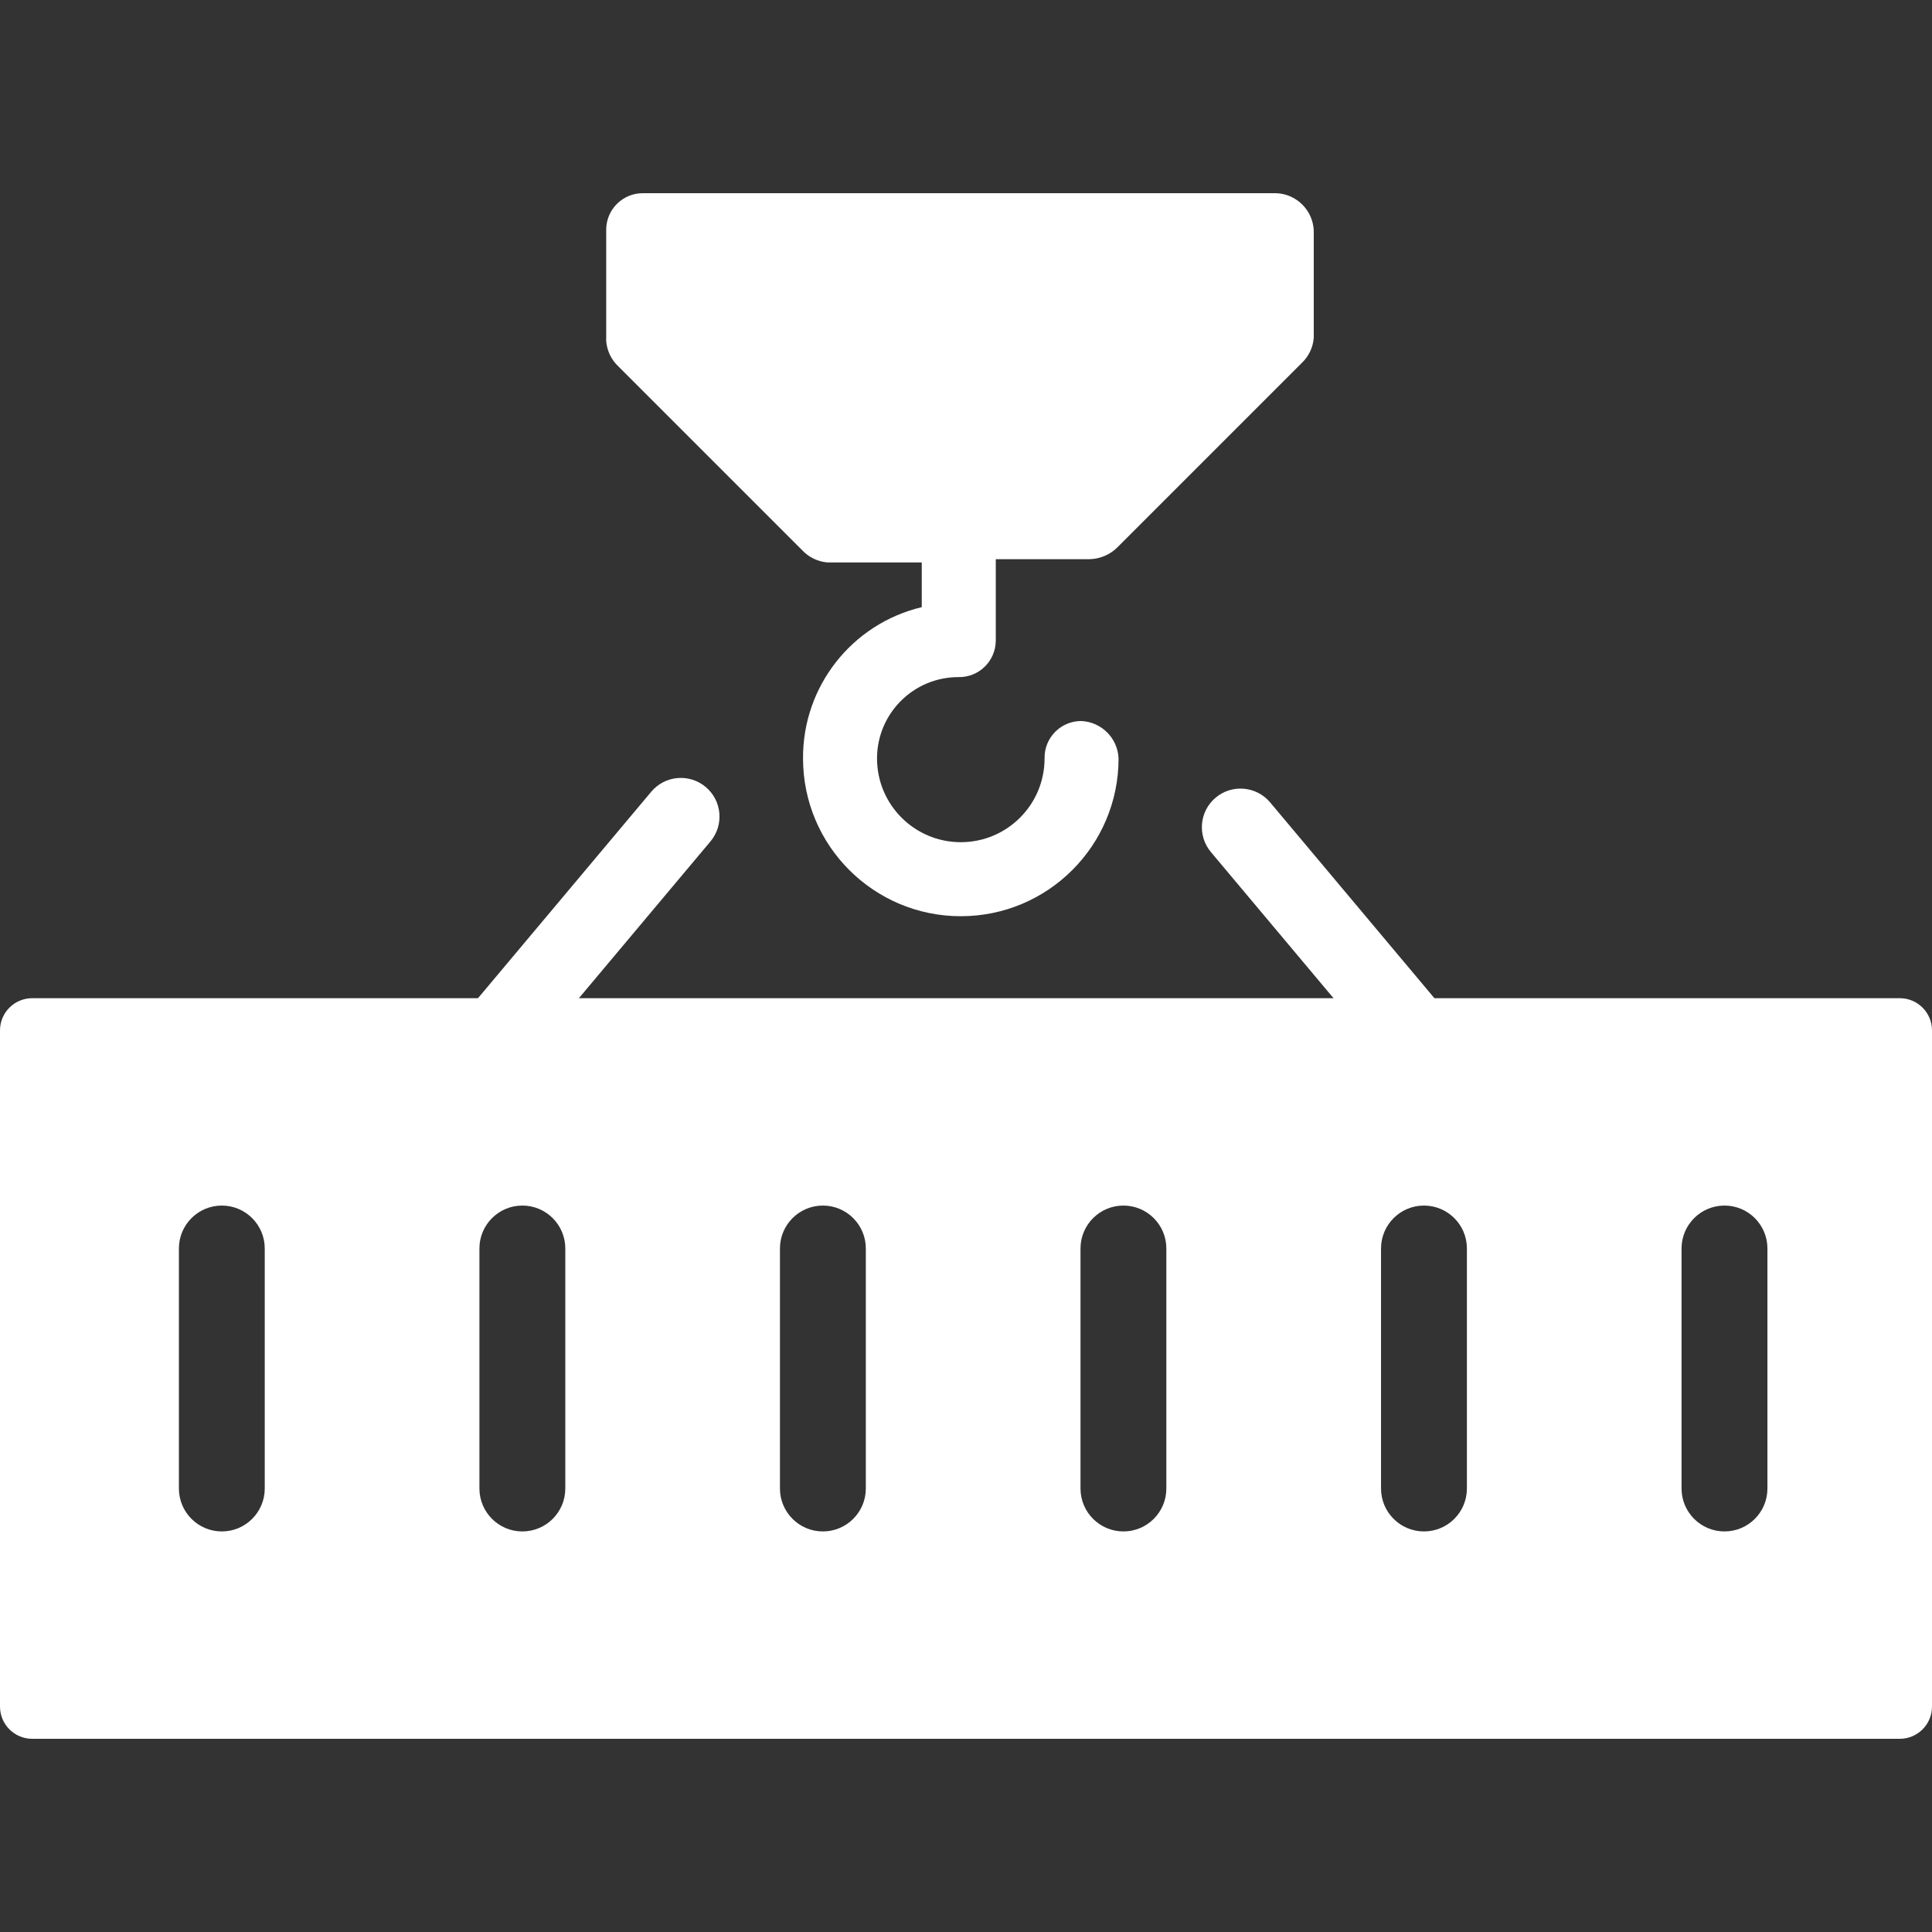
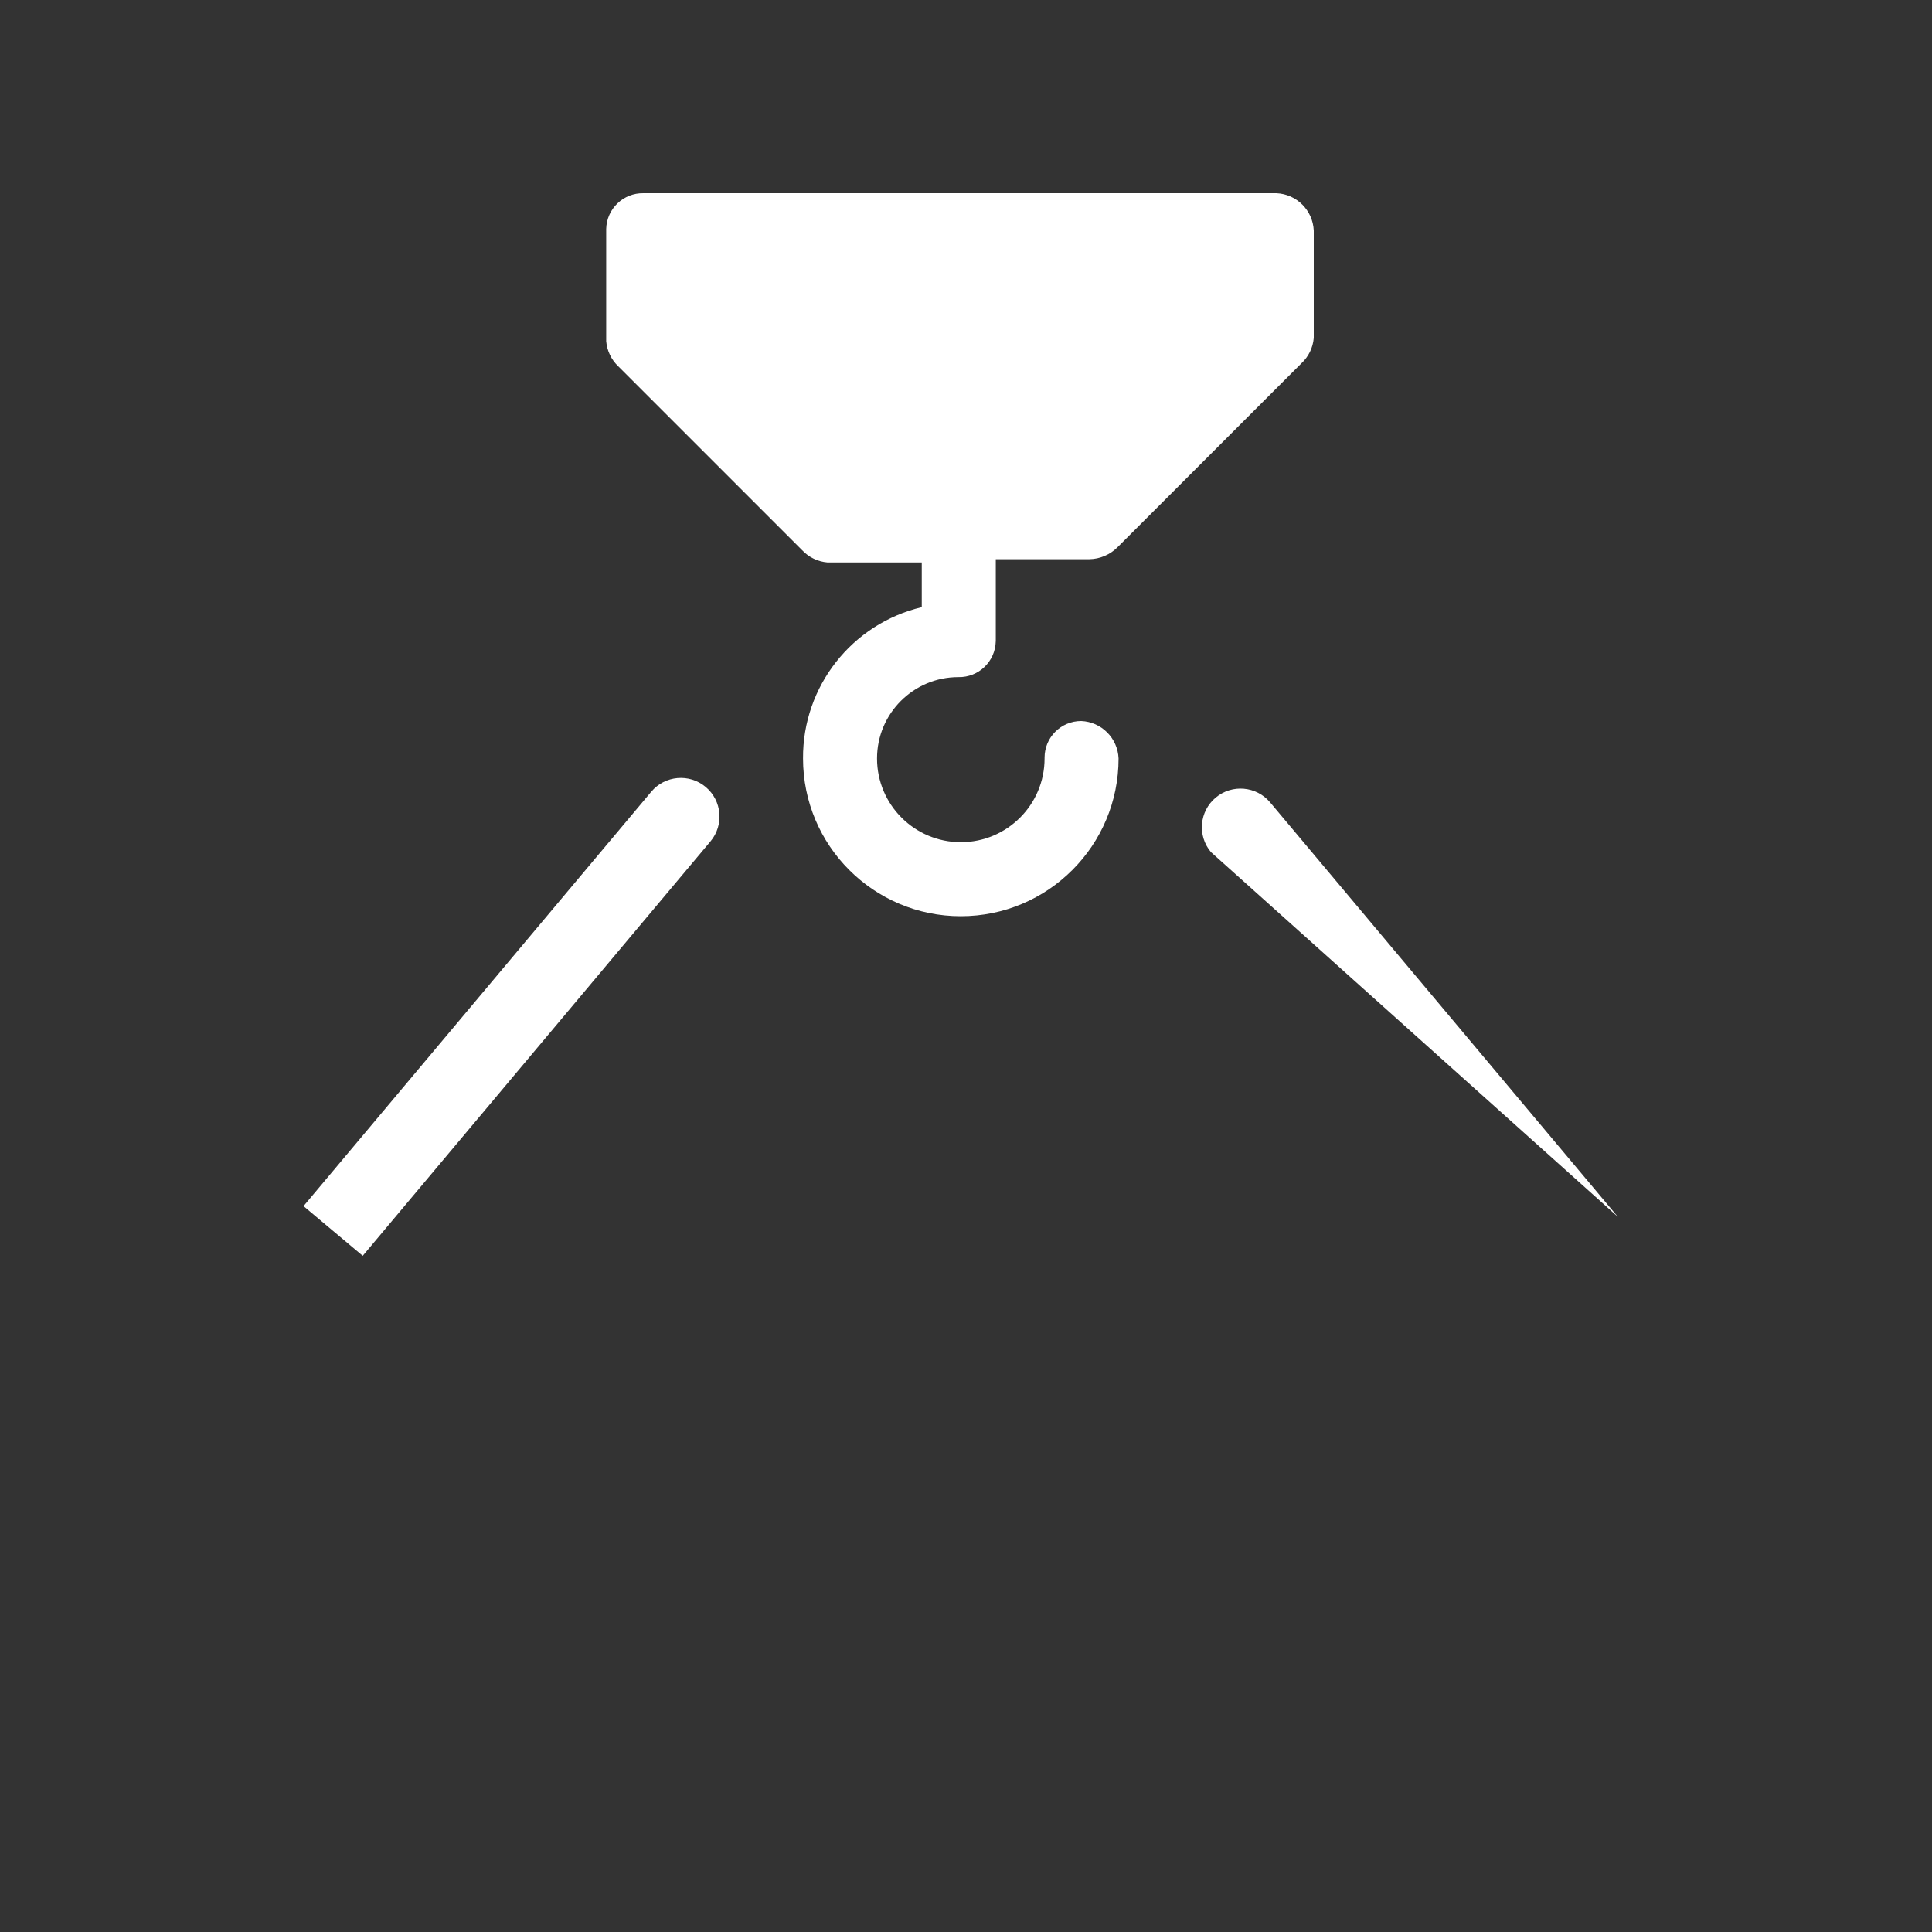
<svg xmlns="http://www.w3.org/2000/svg" width="60" height="60" viewBox="0 0 60 60" fill="none">
  <rect x="0" y="0" width="60" height="60" fill="#333333" stroke="none" />
  <path d="M39.638 6H19.988C19.361 5.986 18.84 6.483 18.826 7.111C18.826 7.128 18.826 7.145 18.826 7.162V10.597C18.852 10.896 18.986 11.175 19.205 11.38L24.913 17.088C25.119 17.307 25.397 17.442 25.696 17.467H28.626V18.856C26.454 19.373 24.925 21.321 24.939 23.554C24.939 26.26 27.132 28.454 29.838 28.454C32.545 28.454 34.738 26.26 34.738 23.554C34.712 22.923 34.207 22.418 33.577 22.392C32.949 22.392 32.44 22.901 32.44 23.528C32.44 23.537 32.44 23.545 32.44 23.554C32.44 24.991 31.275 26.155 29.839 26.155C28.402 26.155 27.237 24.991 27.237 23.554C27.237 22.159 28.368 21.028 29.763 21.028C30.39 21.042 30.91 20.545 30.924 19.917C30.925 19.909 30.925 19.9 30.925 19.892V17.366H33.829C34.162 17.361 34.48 17.225 34.713 16.987L40.421 11.279C40.64 11.074 40.775 10.795 40.8 10.496V7.162C40.774 6.532 40.269 6.026 39.638 6Z" fill="white" />
-   <path fill-rule="evenodd" clip-rule="evenodd" d="M0 32C0 31.448 0.448 31 1 31H59C59.552 31 60 31.448 60 32V53C60 53.552 59.552 54 59 54H1C0.448 54 0 53.552 0 53V32ZM5.556 38.773C5.556 38.037 6.153 37.44 6.889 37.44C7.625 37.44 8.222 38.037 8.222 38.773V46.227C8.222 46.963 7.625 47.56 6.889 47.56C6.153 47.56 5.556 46.963 5.556 46.227V38.773ZM16.222 37.44C15.486 37.44 14.889 38.037 14.889 38.773V46.227C14.889 46.963 15.486 47.56 16.222 47.56C16.959 47.56 17.556 46.963 17.556 46.227V38.773C17.556 38.037 16.959 37.44 16.222 37.44ZM24.222 38.773C24.222 38.037 24.819 37.44 25.555 37.44C26.291 37.44 26.889 38.037 26.889 38.773V46.227C26.889 46.963 26.291 47.56 25.555 47.56C24.819 47.56 24.222 46.963 24.222 46.227V38.773ZM34.889 37.44C34.153 37.44 33.556 38.037 33.556 38.773V46.227C33.556 46.963 34.153 47.56 34.889 47.56C35.625 47.56 36.222 46.963 36.222 46.227V38.773C36.222 38.037 35.625 37.44 34.889 37.44ZM42.889 38.773C42.889 38.037 43.486 37.44 44.222 37.44C44.959 37.44 45.556 38.037 45.556 38.773V46.227C45.556 46.963 44.959 47.56 44.222 47.56C43.486 47.56 42.889 46.963 42.889 46.227V38.773ZM53.556 37.44C52.819 37.44 52.222 38.037 52.222 38.773V46.227C52.222 46.963 52.819 47.56 53.556 47.56C54.292 47.56 54.889 46.963 54.889 46.227V38.773C54.889 38.037 54.292 37.44 53.556 37.44Z" fill="white" />
-   <path d="M37.754 24.771C38.262 24.345 39.019 24.412 39.445 24.919L50.243 37.789L48.405 39.331L37.606 26.462C37.18 25.954 37.246 25.197 37.754 24.771Z" fill="white" />
+   <path d="M37.754 24.771C38.262 24.345 39.019 24.412 39.445 24.919L50.243 37.789L37.606 26.462C37.18 25.954 37.246 25.197 37.754 24.771Z" fill="white" />
  <path d="M11.265 39L22.064 26.131C22.49 25.623 22.424 24.866 21.916 24.44C21.408 24.014 20.651 24.08 20.225 24.588L9.426 37.457L11.265 39Z" fill="white" />
</svg>